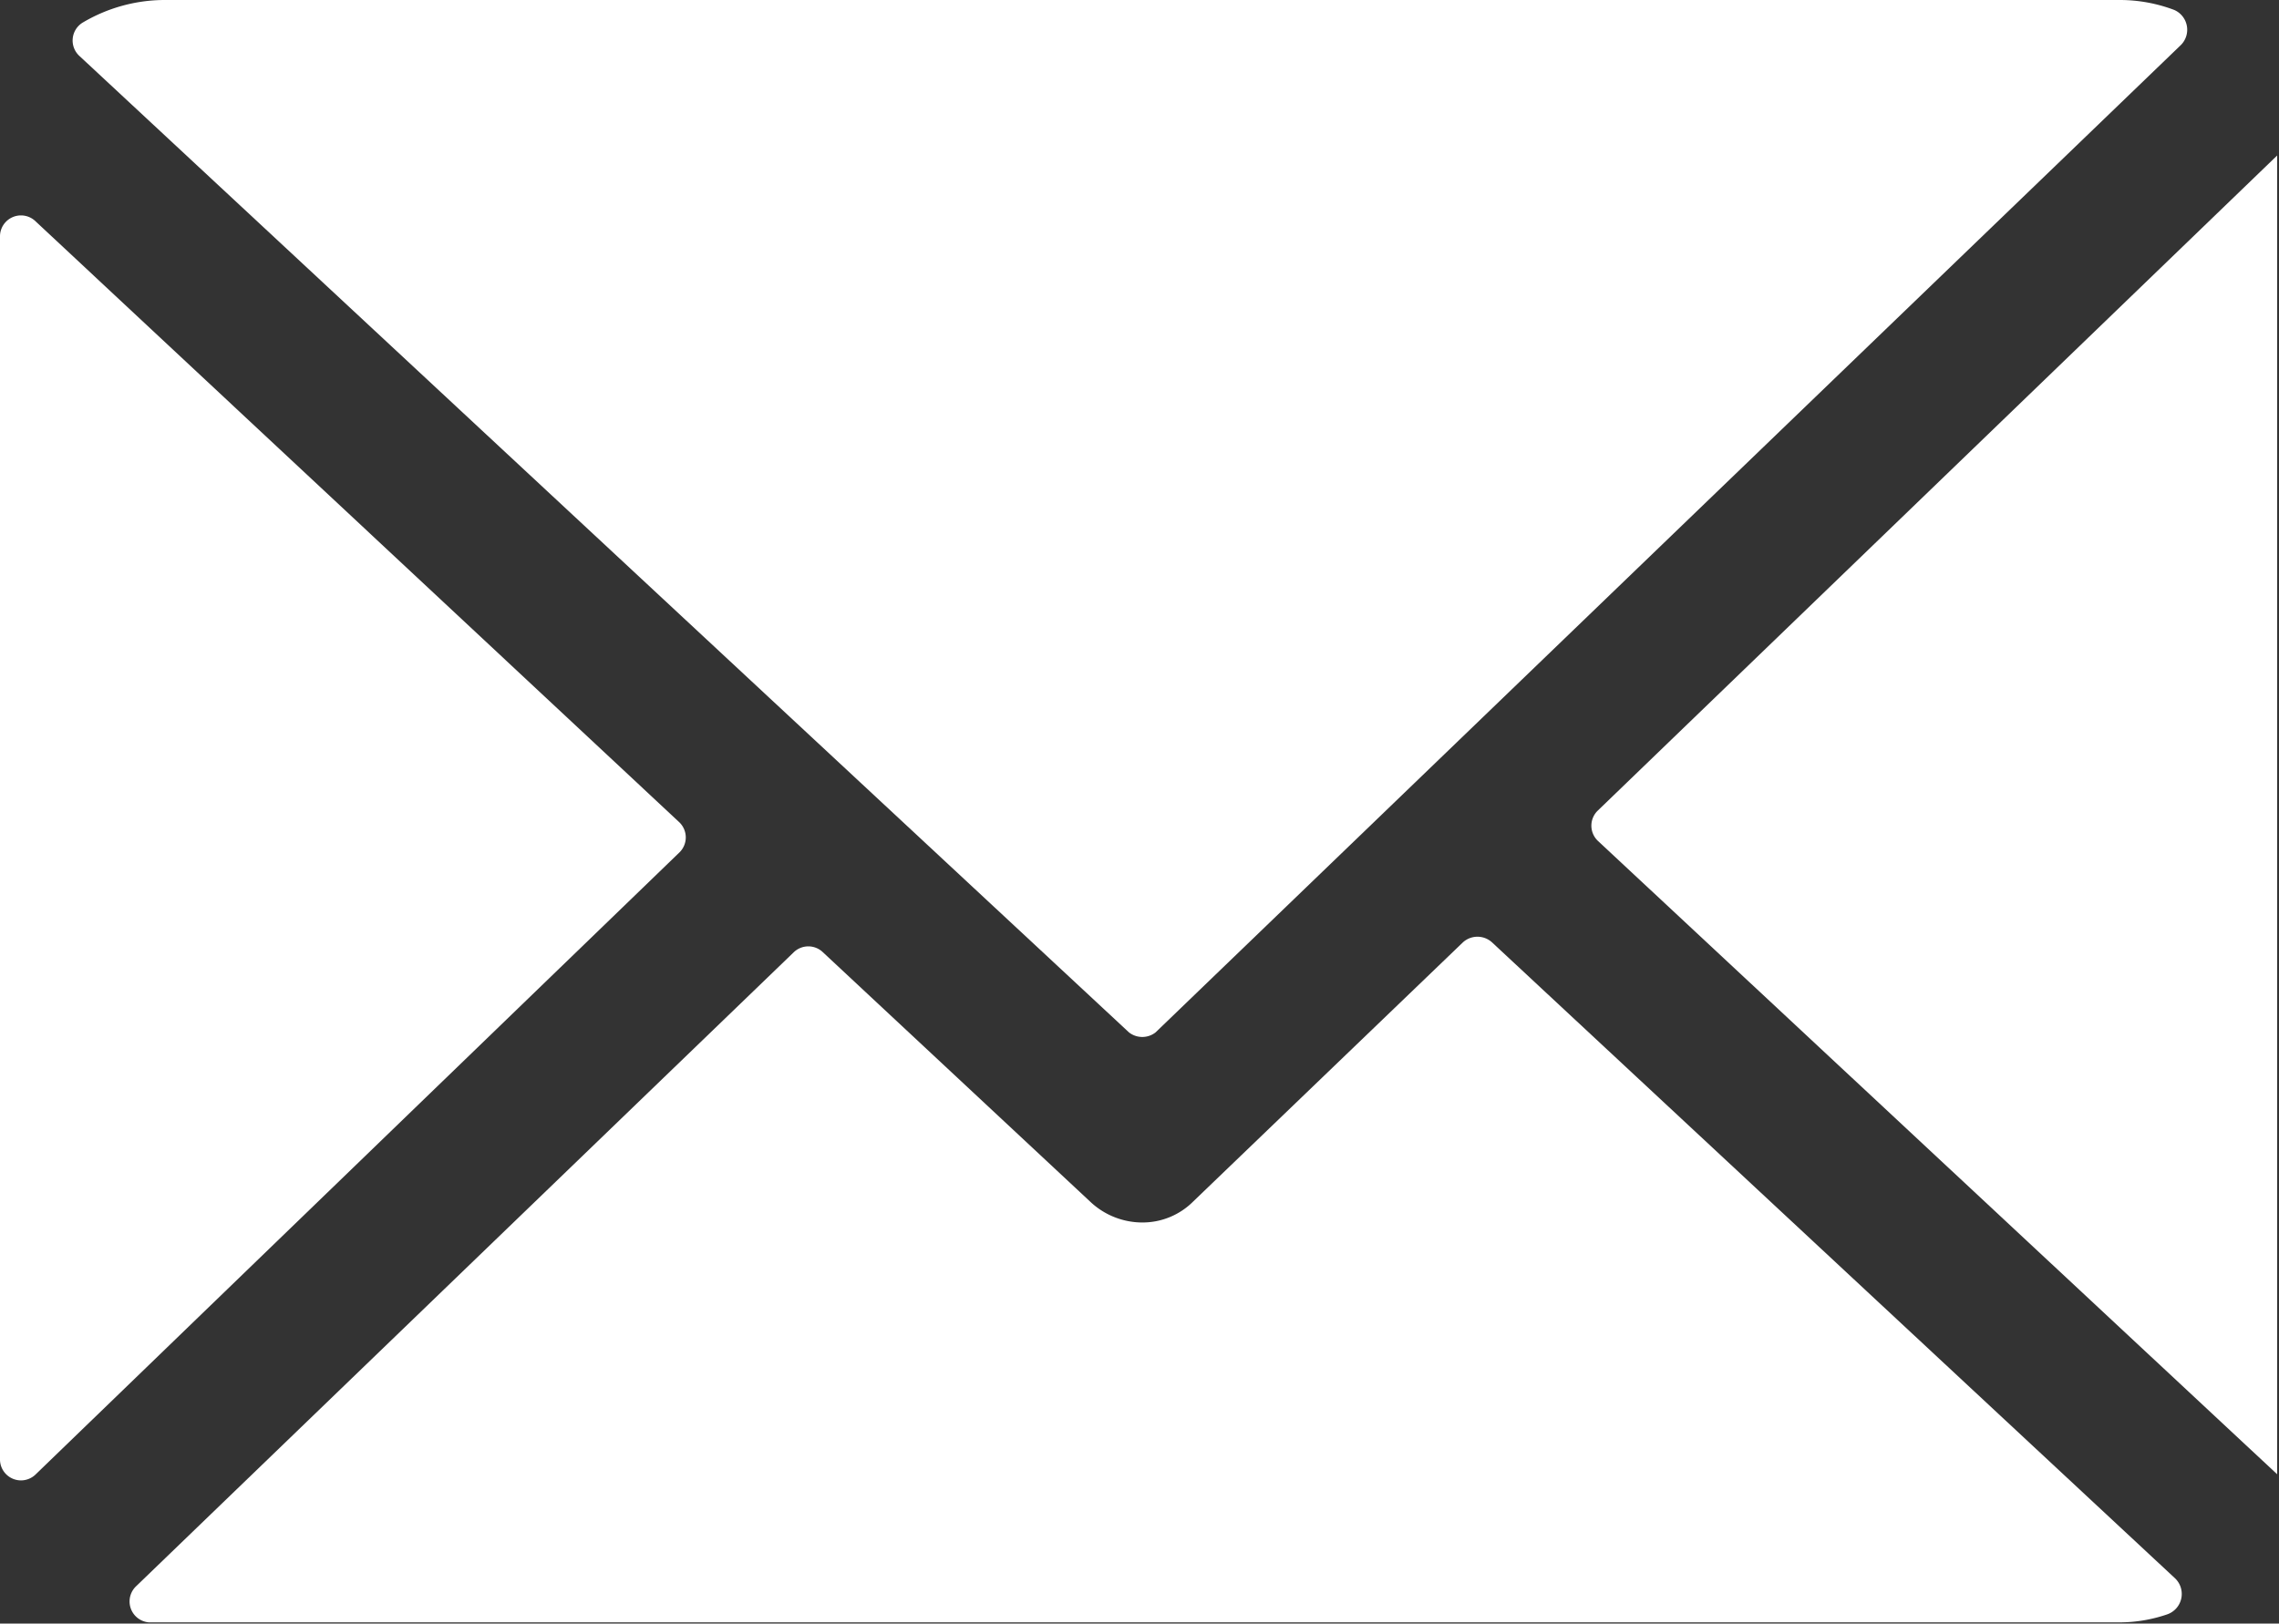
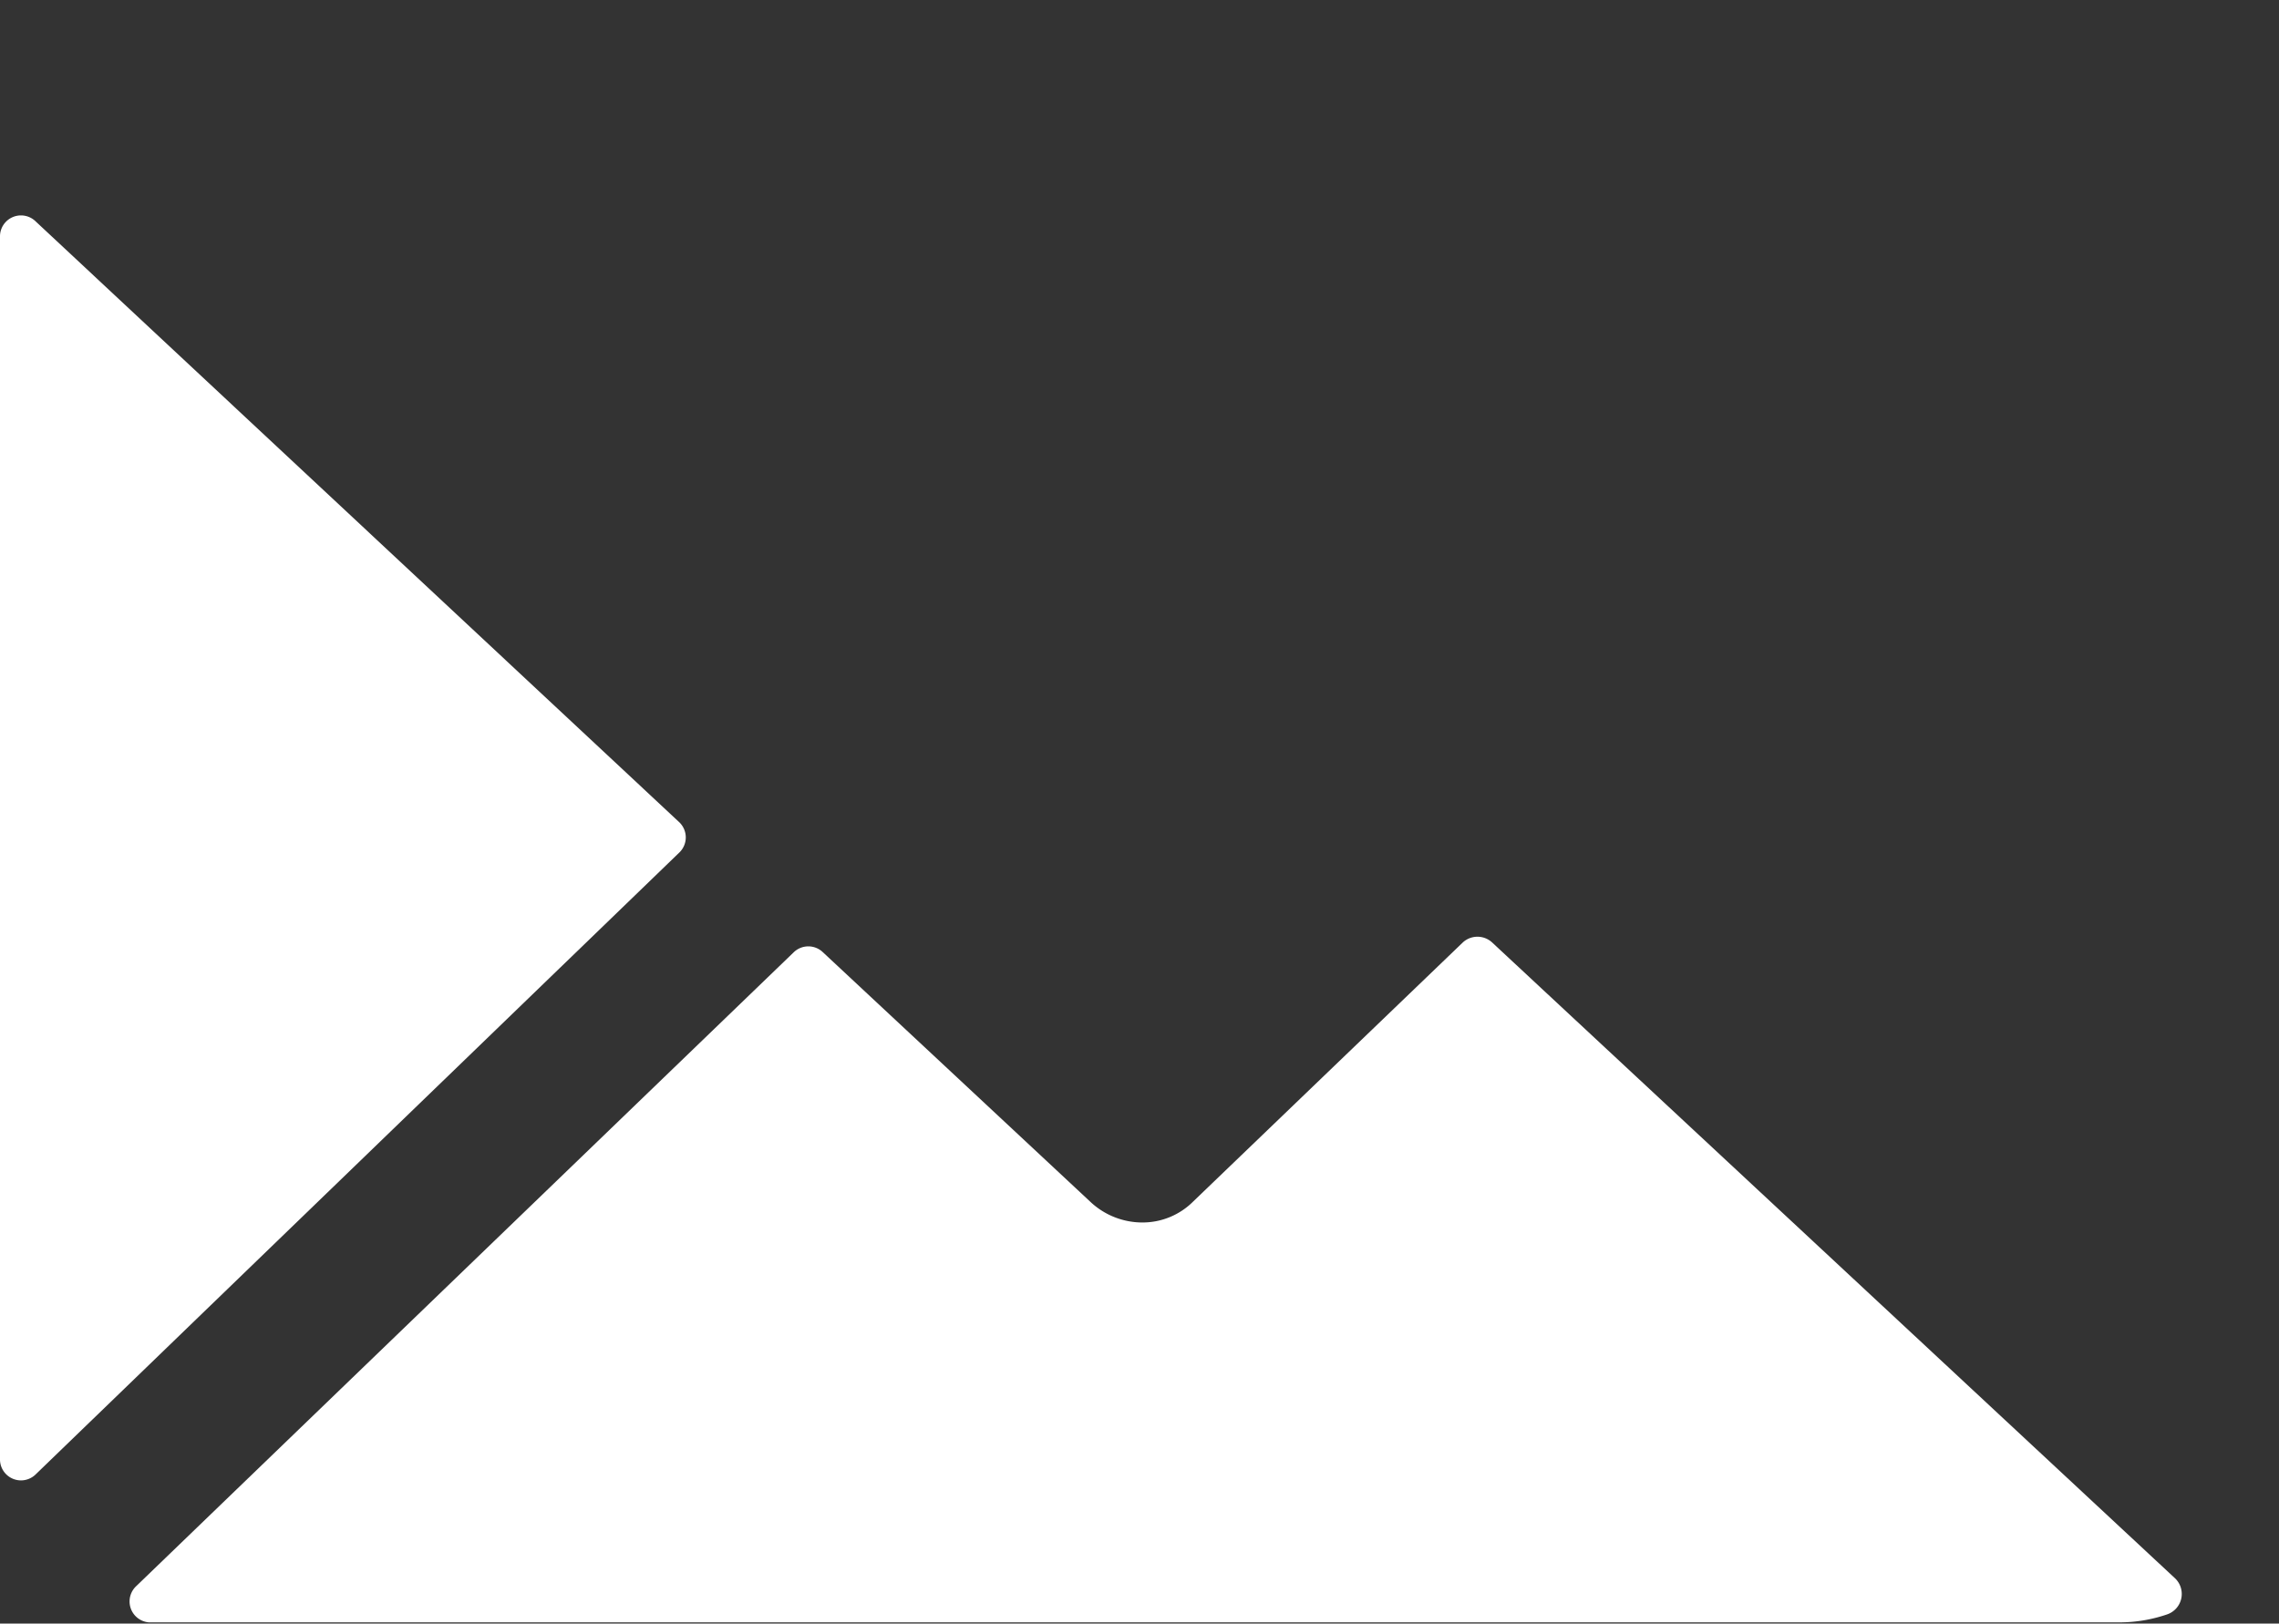
<svg xmlns="http://www.w3.org/2000/svg" viewBox="0 0 36.92 26.31">
  <rect x="0" y="0" width="36.92" height="26.31" fill="#333333" stroke="none" />
  <defs>
    <style>.cls-1{fill:#fff;}</style>
  </defs>
  <g id="レイヤー_2" data-name="レイヤー 2">
    <g id="レイヤー_1-2" data-name="レイヤー 1">
      <g id="header">
-         <path class="cls-1" d="M36.89,2.65s0-.09,0-.13l-11,10.61a.34.34,0,0,0,0,.5l11,10.26c0-.08,0-.15,0-.23Z" />
        <path class="cls-1" d="M24.17,15.27a.35.35,0,0,0-.47,0l-4.37,4.2a1.16,1.16,0,0,1-.83.34,1.23,1.23,0,0,1-.82-.32l-4.35-4.06a.34.34,0,0,0-.47,0L2.21,25.7a.34.34,0,0,0,.2.59l.24,0h31.7a2.38,2.38,0,0,0,.76-.13.35.35,0,0,0,.13-.58Z" />
-         <path class="cls-1" d="M18.72,16.73,35.33.73a.35.35,0,0,0-.11-.57A2.49,2.49,0,0,0,34.35,0H2.65a2.61,2.61,0,0,0-1.3.36.34.34,0,0,0-.06.55l17,15.82A.35.35,0,0,0,18.72,16.73Z" />
        <path class="cls-1" d="M.58,3.59A.34.34,0,0,0,0,3.84V23.66H0a.34.34,0,0,0,.58.23L11,13.82a.34.34,0,0,0,0-.5Z" />
      </g>
    </g>
  </g>
</svg>